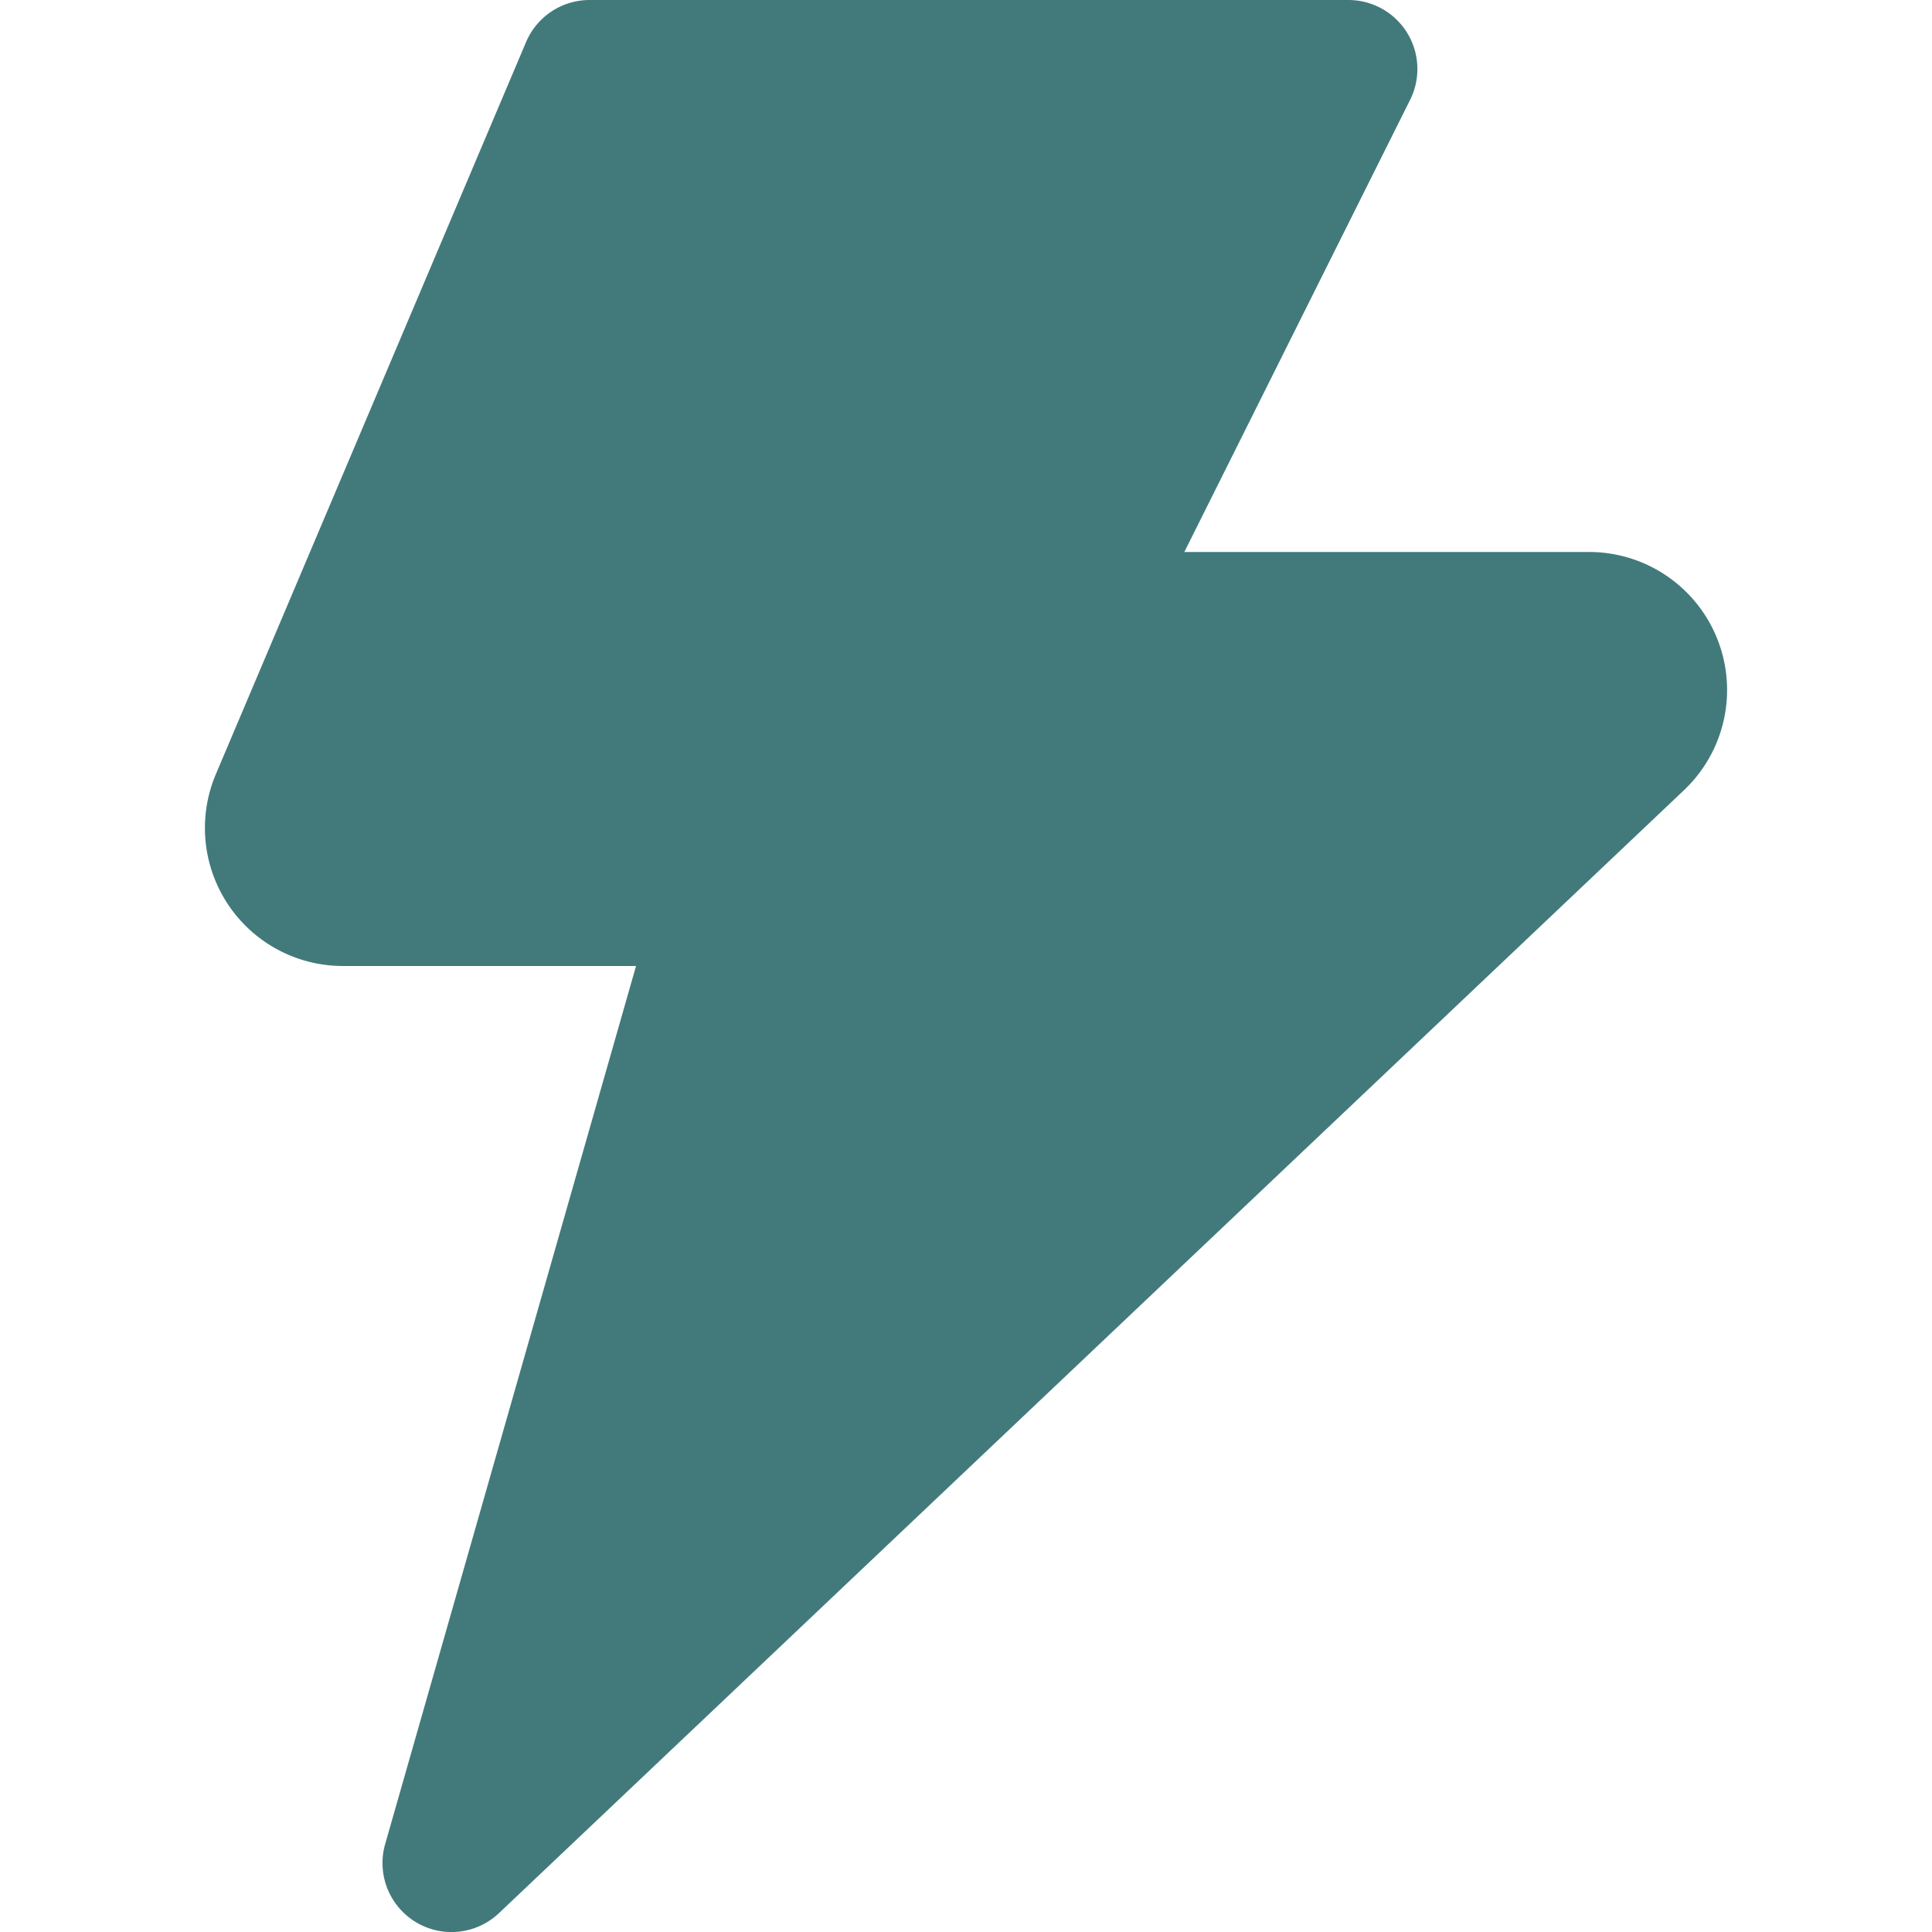
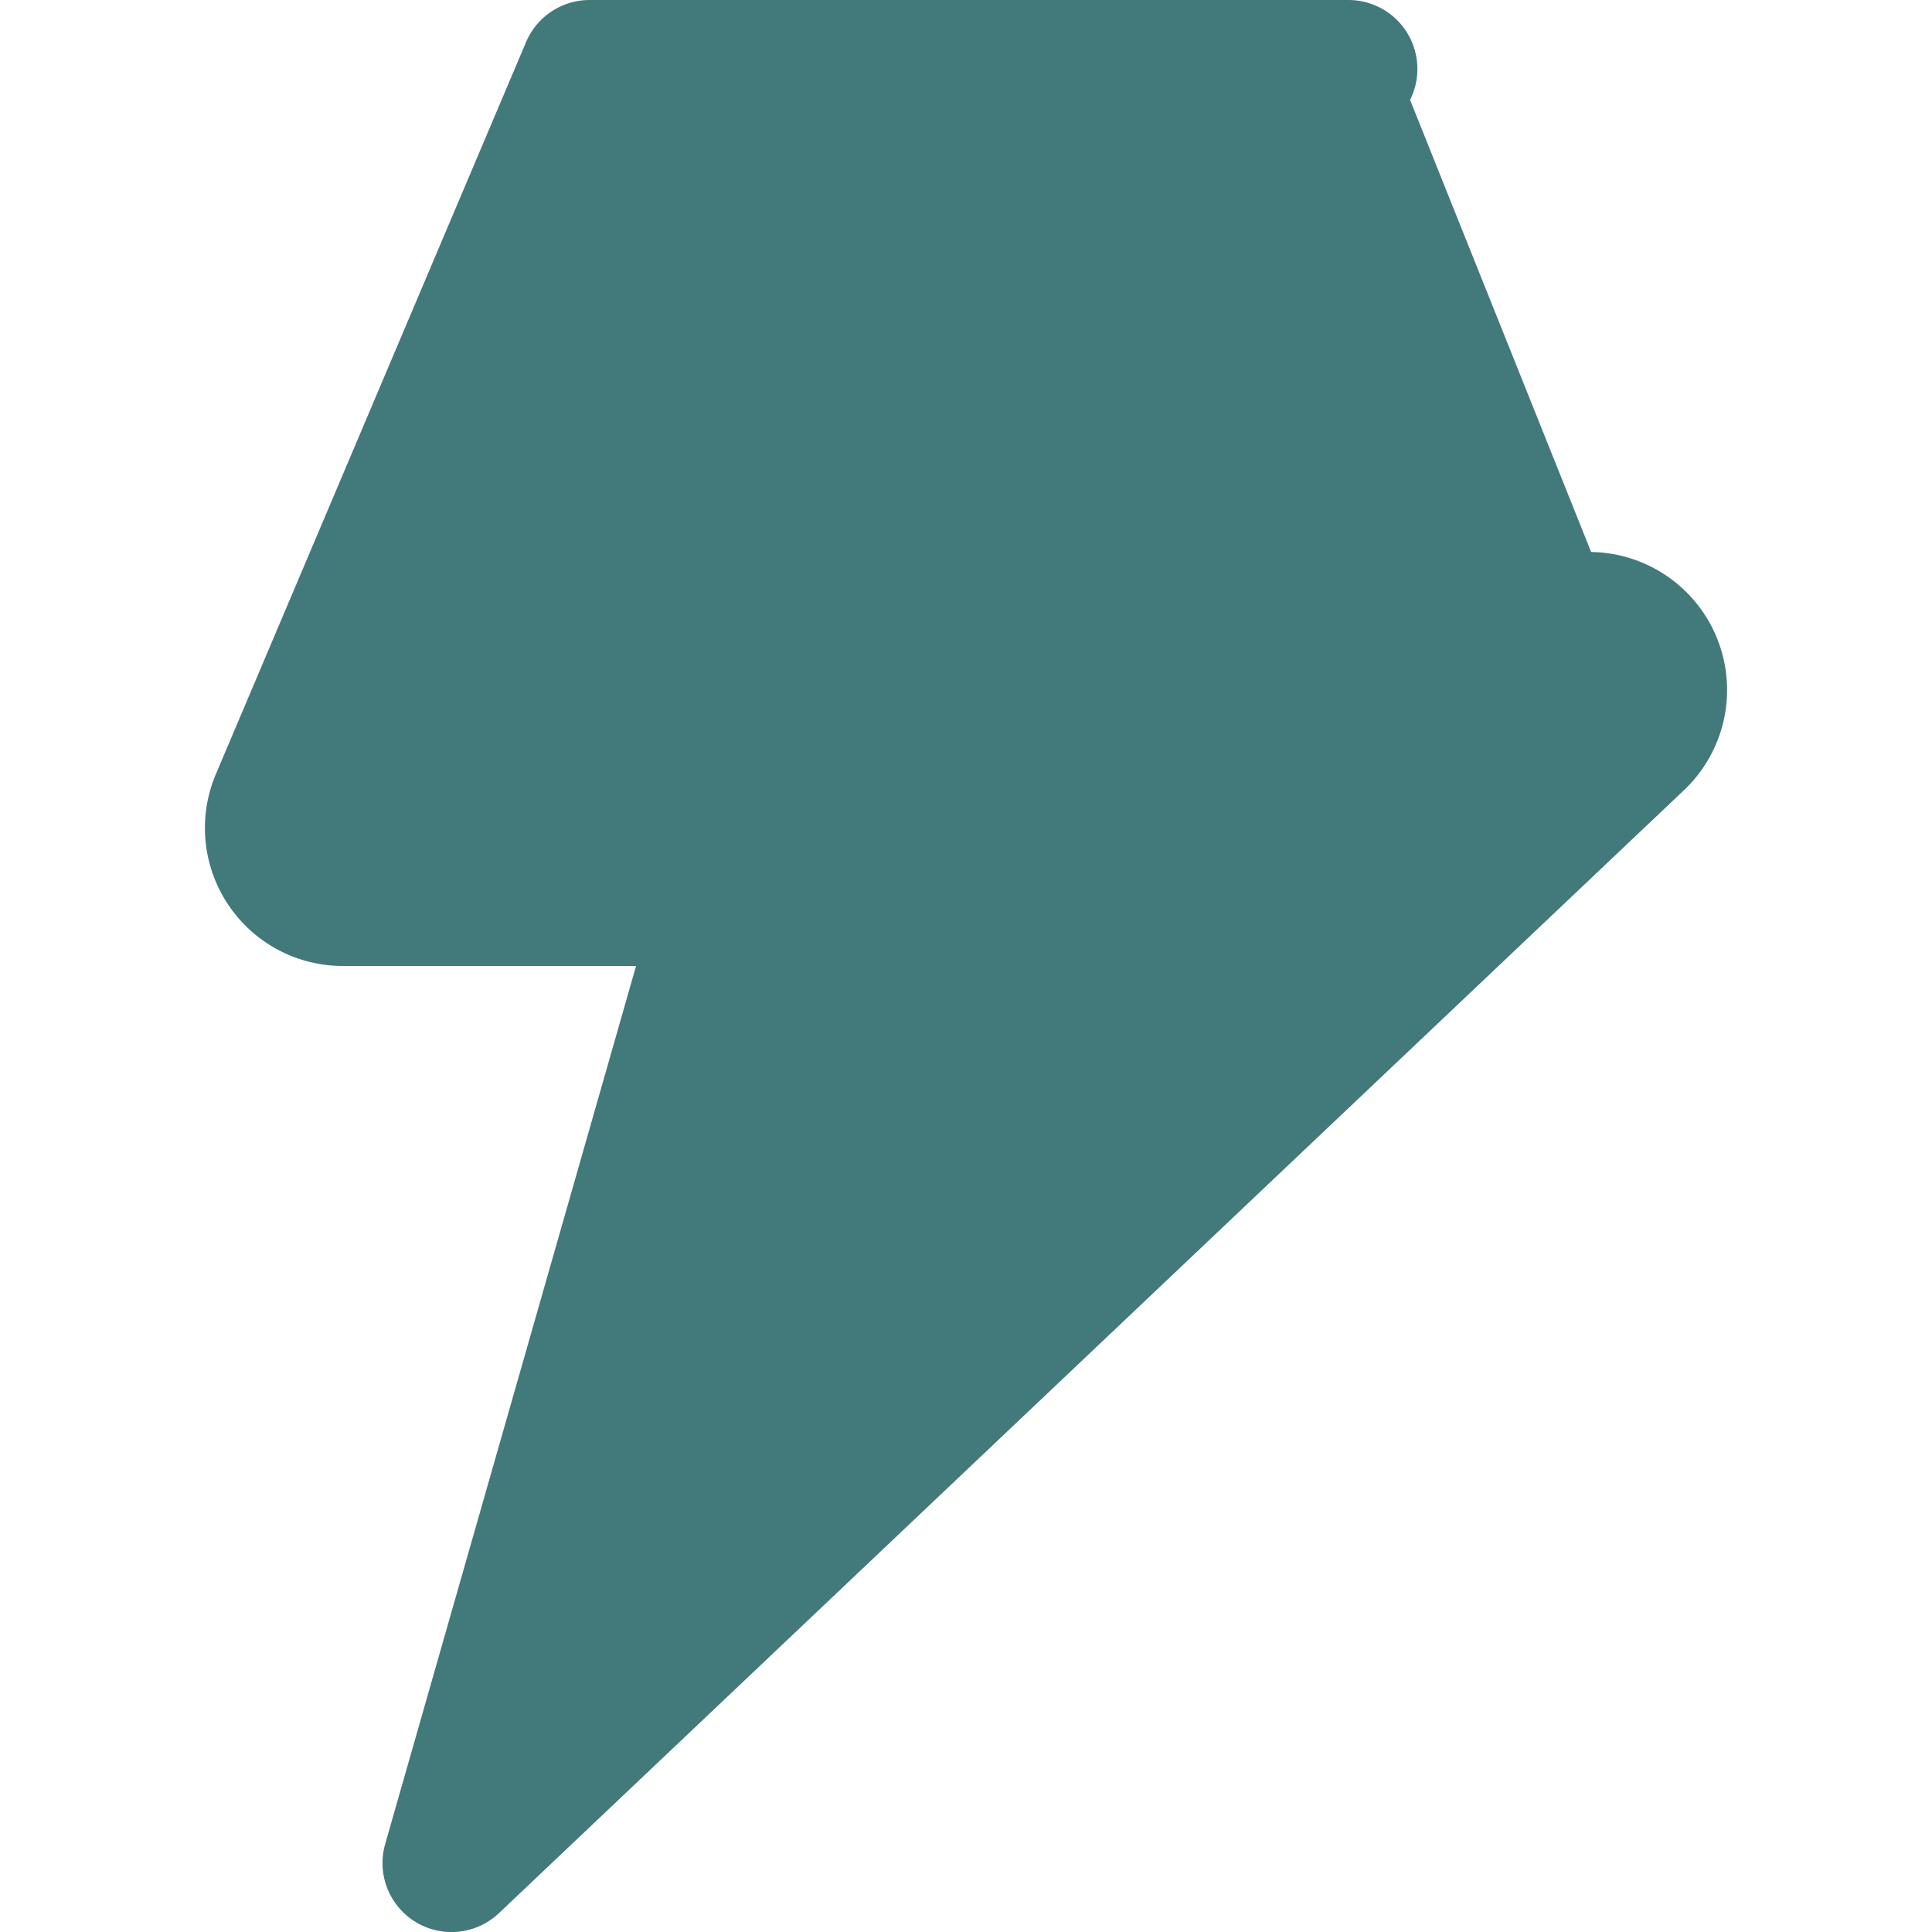
<svg xmlns="http://www.w3.org/2000/svg" fill="none" viewBox="0 0 14 14">
  <g id="flash-1--flash-power-connect-charge-electricity-lightning">
-     <path id="Union" fill="#427a7c" d="M4.272 0a.5.5 0 0 0-.46.305l-2.25 5.31-.002.005A1 1 0 0 0 2.48 7h2.129l-1.818 6.363a.5.5 0 0 0 .825.5l8.59-8.14.003-.003A1 1 0 0 0 11.53 4H8.582L10.218.724A.5.5 0 0 0 9.772 0h-5.5Z" />
+     <path id="Union" fill="#427a7c" d="M4.272 0a.5.5 0 0 0-.46.305l-2.25 5.31-.002.005A1 1 0 0 0 2.48 7h2.129l-1.818 6.363a.5.5 0 0 0 .825.5l8.59-8.14.003-.003A1 1 0 0 0 11.53 4L10.218.724A.5.5 0 0 0 9.772 0h-5.5Z" />
  </g>
</svg>